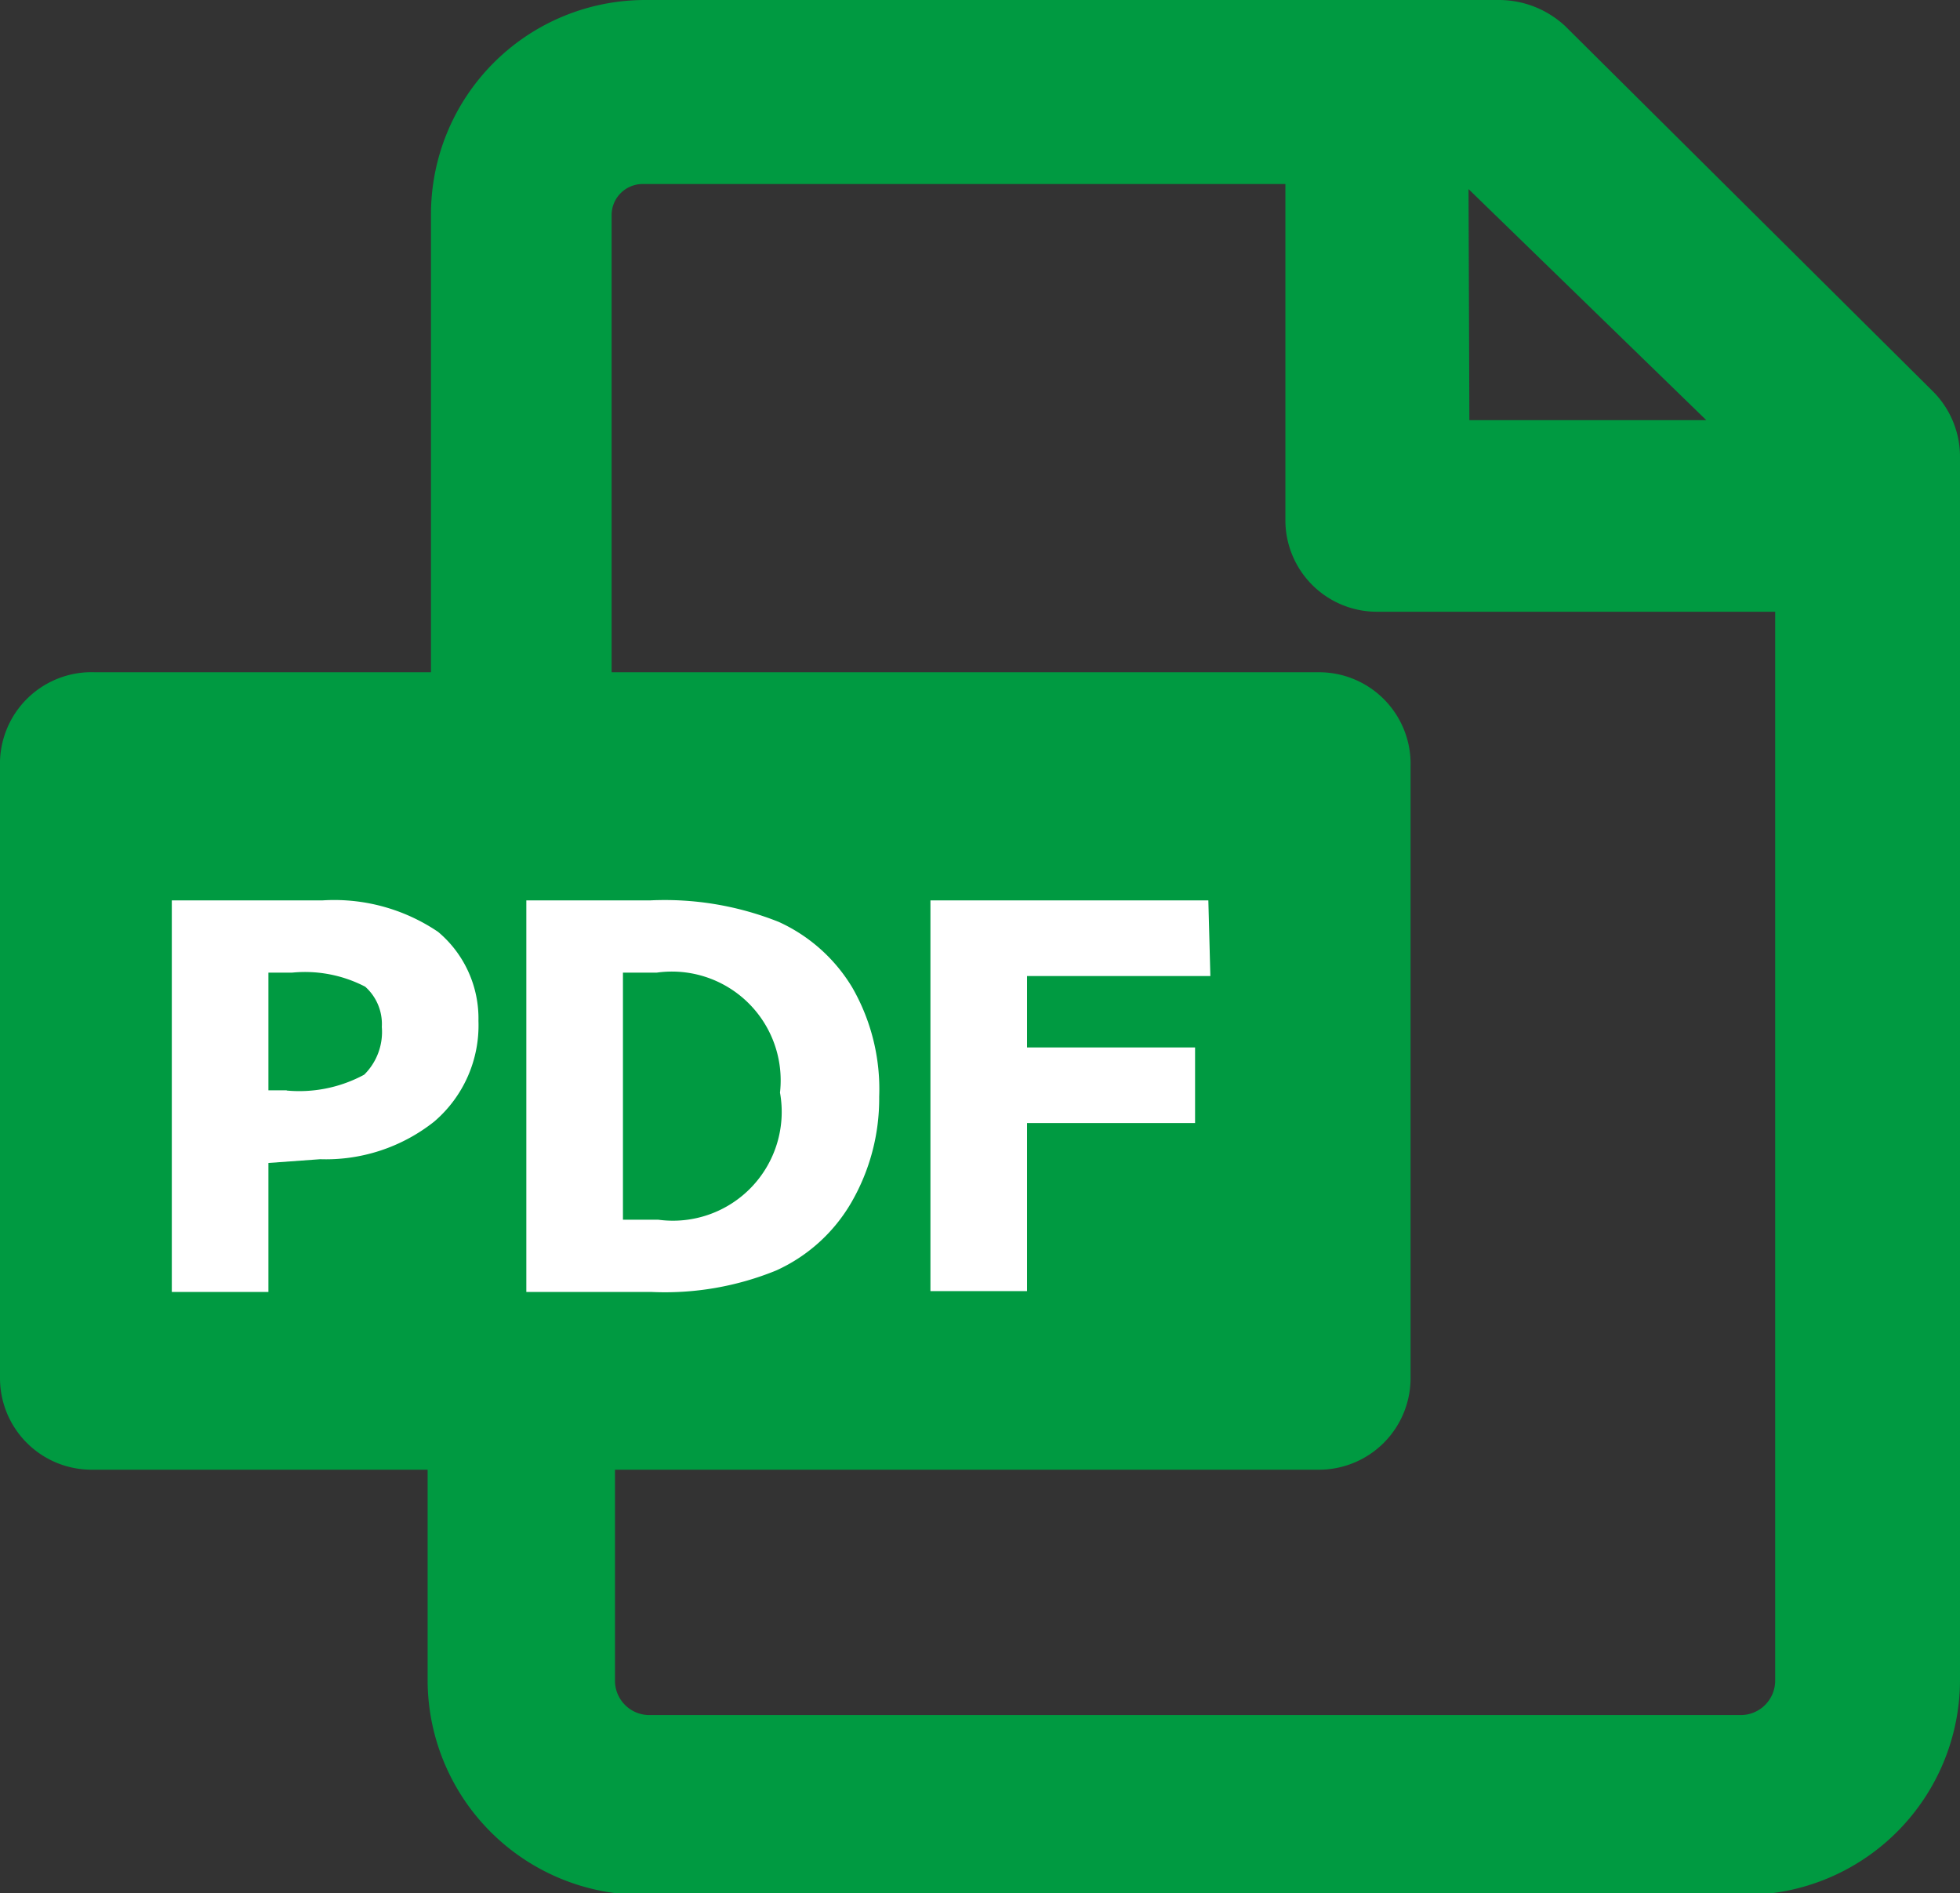
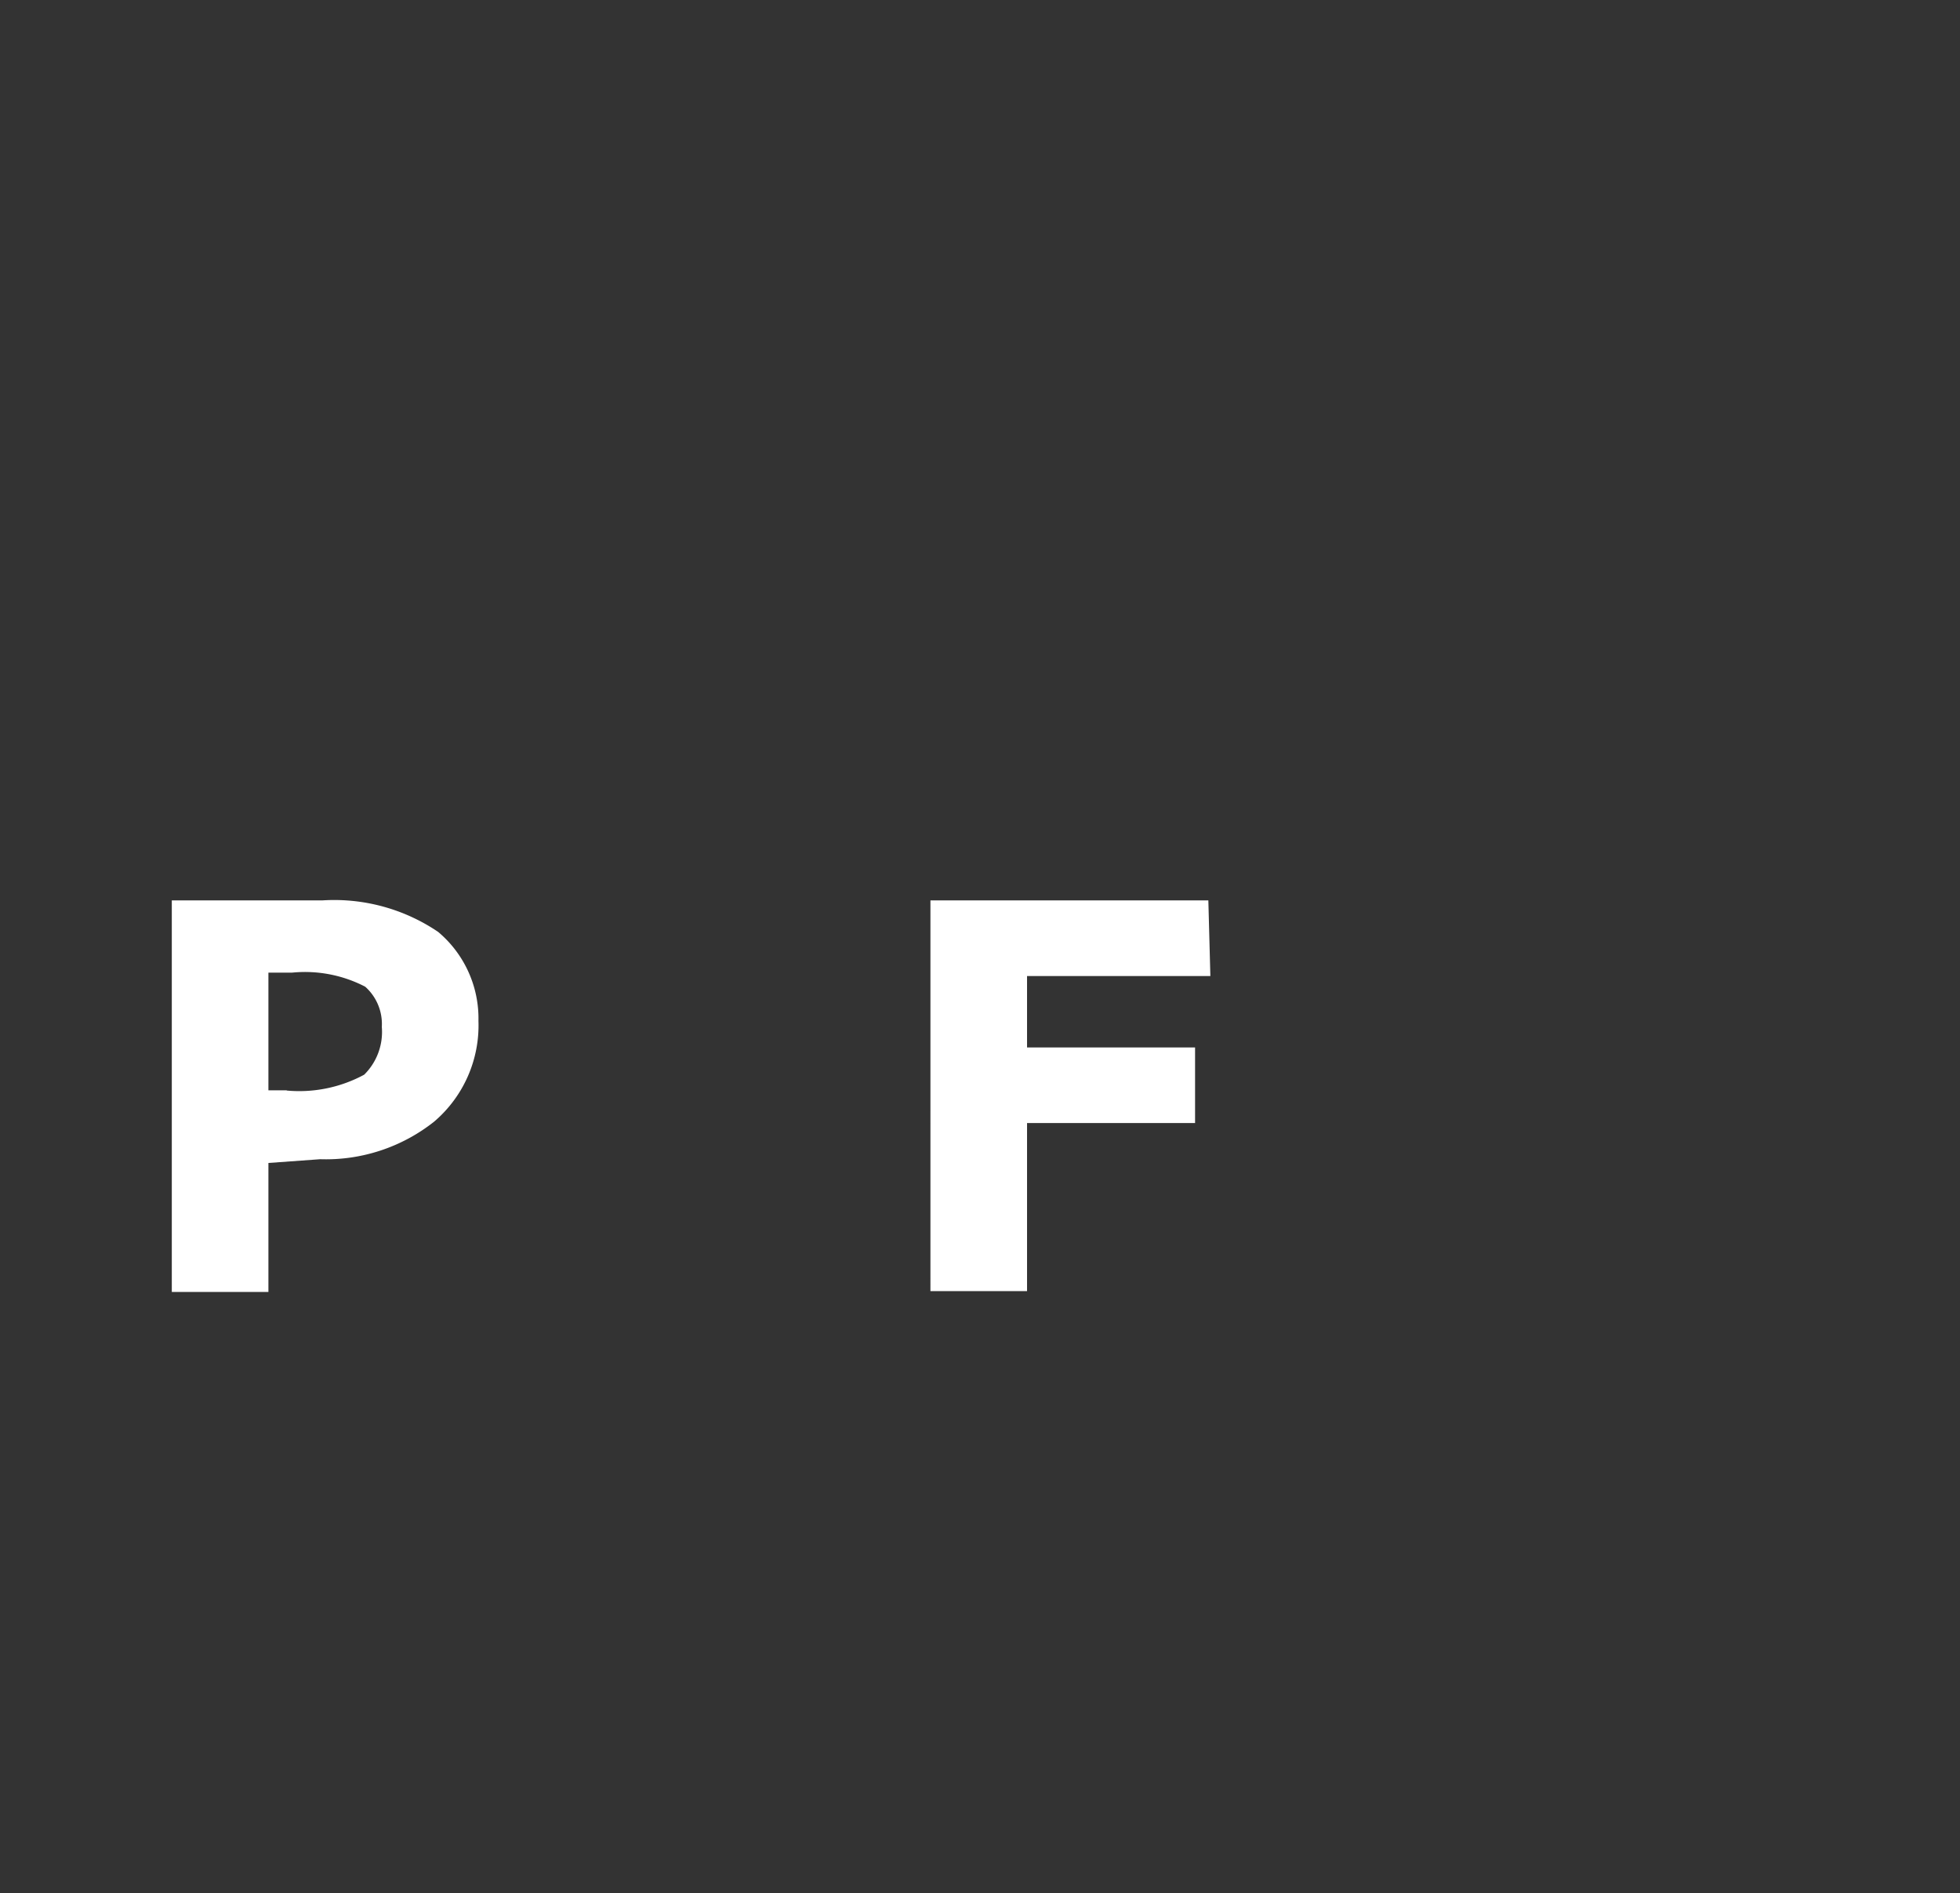
<svg xmlns="http://www.w3.org/2000/svg" viewBox="0 0 23.33 22.53">
  <rect x="0" y="0" width="23.33" height="22.53" fill="#333333" stroke="none" />
  <defs>
    <style>.cls-1{fill:#009a41;}.cls-2{fill:#fff;stroke:#fff;stroke-miterlimit:10;stroke-width:0.15px;}</style>
  </defs>
  <title>icon_pdf</title>
  <g id="レイヤー_2" data-name="レイヤー 2">
    <g id="icon">
-       <path class="cls-1" d="M23,4.65,18.63.31A1.16,1.16,0,0,0,17.85,0H7.68A2.55,2.55,0,0,0,5.13,2.55V8h-4A1.09,1.09,0,0,0,0,9.12V16.4a1.09,1.09,0,0,0,1.09,1.09h4V20a2.56,2.56,0,0,0,2.56,2.55H20.77A2.56,2.56,0,0,0,23.33,20V5.42A1.1,1.1,0,0,0,23,4.65Zm-5.52-2.4L20.31,5H17.49ZM21.13,20a.41.41,0,0,1-.41.41h-13A.41.41,0,0,1,7.32,20V17.49H15.7a1.09,1.09,0,0,0,1.09-1.09V9.12A1.09,1.09,0,0,0,15.7,8H7.28V2.56a.37.37,0,0,1,.36-.37H15.3v4a1.09,1.09,0,0,0,1.09,1.09h4.74Z" />
      <path class="cls-2" d="M3.12,13.77V15.3h-1V10.79H3.84a2.13,2.13,0,0,1,1.33.36,1.27,1.27,0,0,1,.45,1,1.43,1.43,0,0,1-.5,1.14,2,2,0,0,1-1.31.43Zm0-2.27v1.55h.26a1.7,1.7,0,0,0,1-.2.79.79,0,0,0,.24-.63.67.67,0,0,0-.23-.54,1.63,1.63,0,0,0-.92-.18Z" />
-       <path class="cls-2" d="M6.34,15.3V10.79h1.4a3.59,3.59,0,0,1,1.5.25,1.9,1.9,0,0,1,.84.75,2.35,2.35,0,0,1,.31,1.26,2.39,2.39,0,0,1-.32,1.22,1.9,1.9,0,0,1-.86.78,3.43,3.43,0,0,1-1.45.25Zm1-3.8v3.09h.49A1.37,1.37,0,0,0,9.36,13,1.37,1.37,0,0,0,7.81,11.5Z" />
      <path class="cls-2" d="M14.33,11.54H12.15v1h2v.75h-2v2h-1V10.79h3.16Z" />
    </g>
  </g>
</svg>